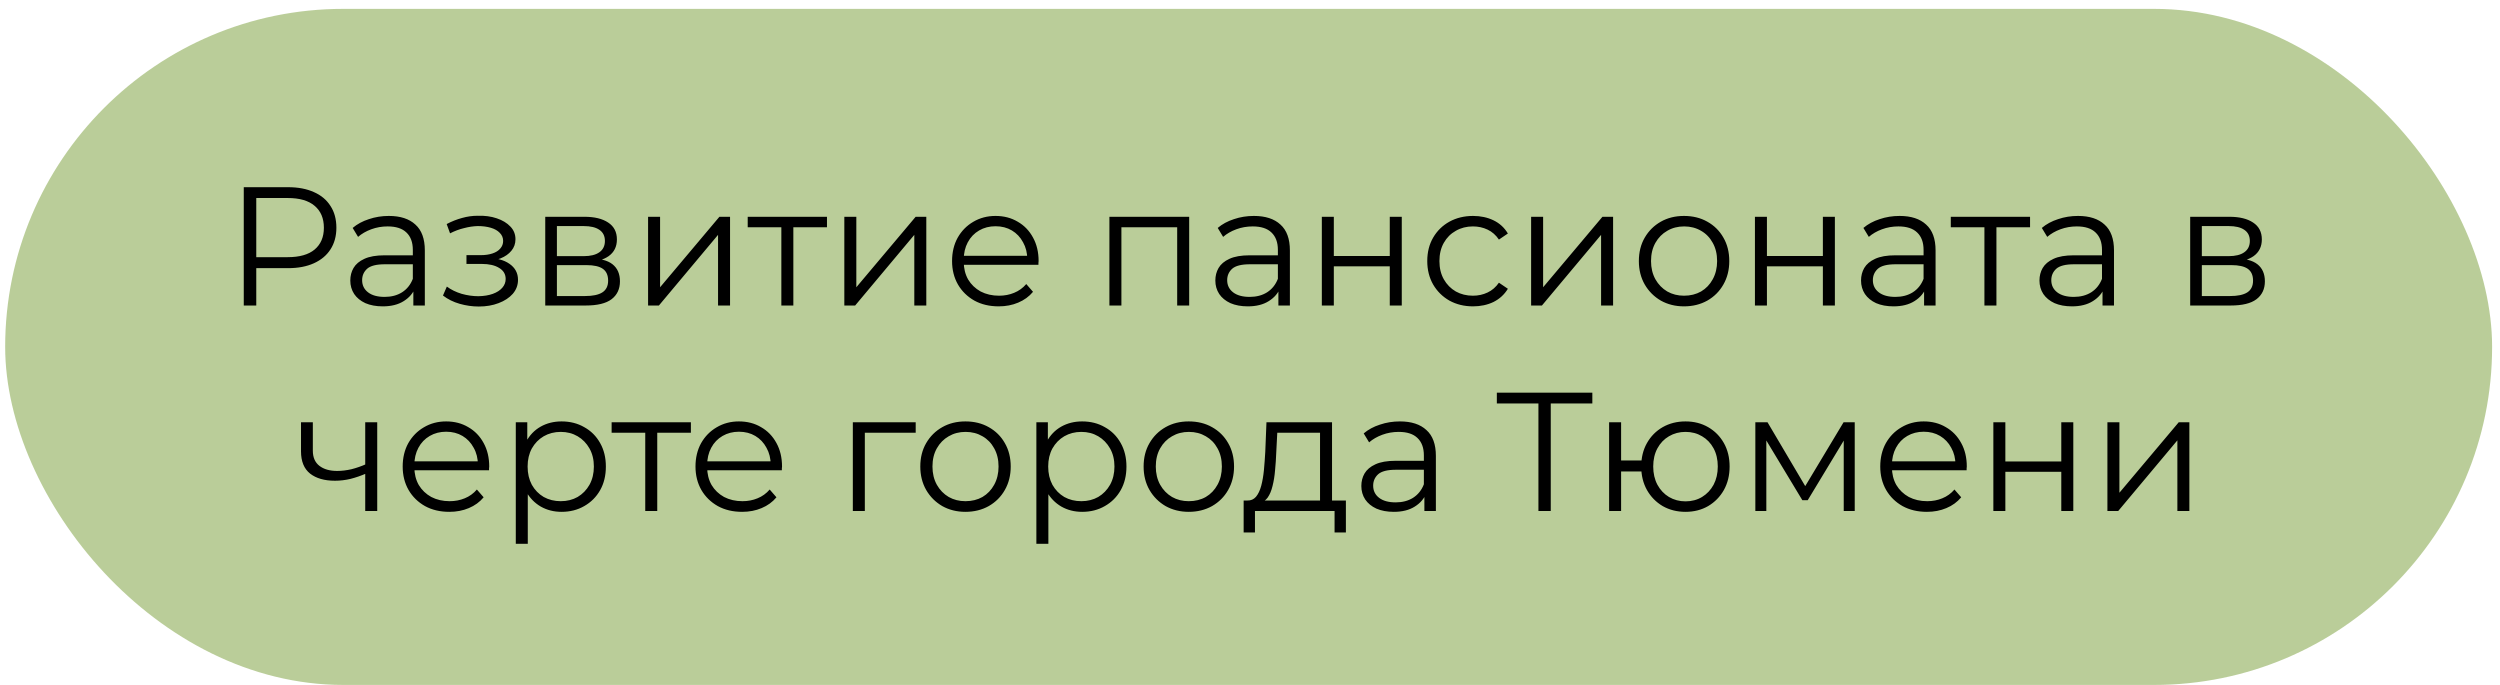
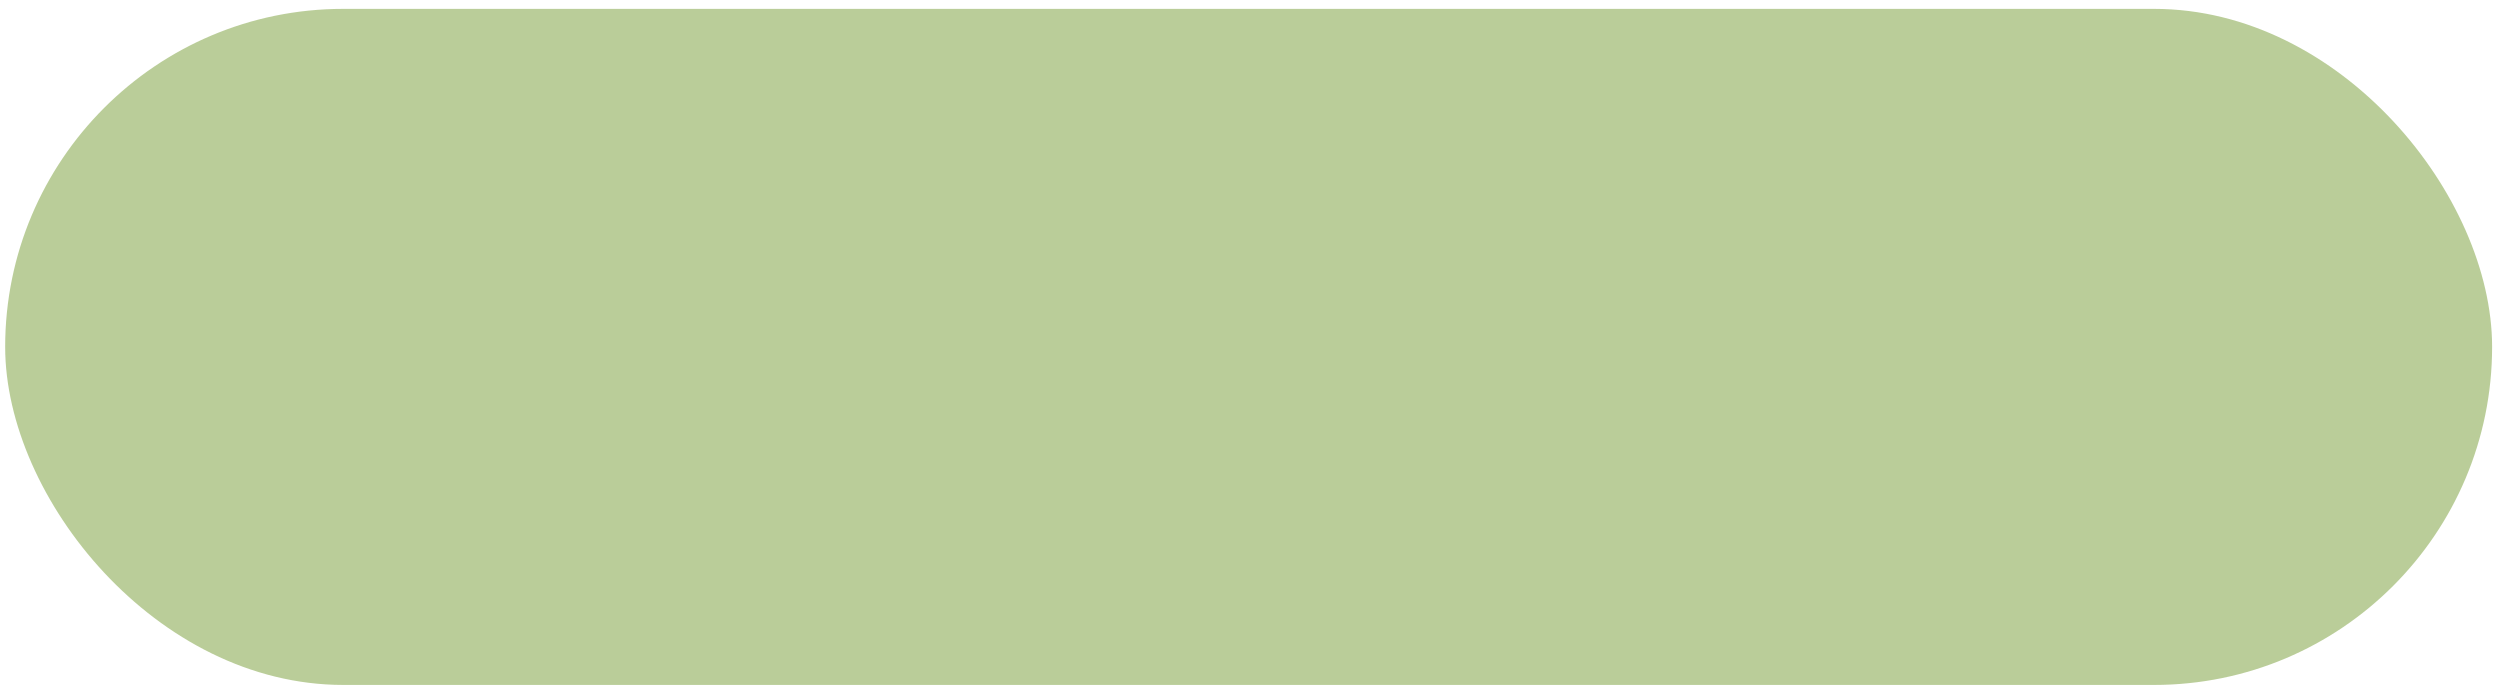
<svg xmlns="http://www.w3.org/2000/svg" width="219" height="60" viewBox="0 0 219 60" fill="none">
  <rect x="0.453" y="0.777" width="217.856" height="59.223" rx="29.611" fill="#9BB76B" fill-opacity="0.69" />
-   <path d="M21.354 26.763V16.398H25.233C26.111 16.398 26.866 16.542 27.498 16.828C28.13 17.104 28.613 17.509 28.949 18.042C29.294 18.565 29.467 19.202 29.467 19.952C29.467 20.682 29.294 21.314 28.949 21.847C28.613 22.37 28.13 22.775 27.498 23.061C26.866 23.347 26.111 23.491 25.233 23.491H21.961L22.449 22.972V26.763H21.354ZM22.449 23.061L21.961 22.528H25.203C26.239 22.528 27.024 22.306 27.557 21.862C28.1 21.408 28.372 20.771 28.372 19.952C28.372 19.123 28.1 18.481 27.557 18.027C27.024 17.573 26.239 17.346 25.203 17.346H21.961L22.449 16.828V23.061ZM36.209 26.763V25.045L36.164 24.764V21.892C36.164 21.23 35.977 20.722 35.602 20.366C35.236 20.011 34.689 19.834 33.958 19.834C33.455 19.834 32.976 19.917 32.522 20.085C32.068 20.253 31.683 20.475 31.367 20.751L30.893 19.967C31.288 19.631 31.762 19.375 32.315 19.197C32.867 19.009 33.45 18.916 34.062 18.916C35.069 18.916 35.843 19.167 36.386 19.671C36.939 20.164 37.215 20.919 37.215 21.936V26.763H36.209ZM33.529 26.837C32.947 26.837 32.438 26.743 32.004 26.555C31.579 26.358 31.254 26.091 31.027 25.756C30.8 25.41 30.686 25.015 30.686 24.571C30.686 24.167 30.78 23.801 30.968 23.476C31.165 23.14 31.481 22.874 31.915 22.676C32.359 22.469 32.951 22.365 33.692 22.365H36.372V23.15H33.721C32.971 23.15 32.448 23.283 32.152 23.55C31.866 23.816 31.723 24.147 31.723 24.542C31.723 24.986 31.895 25.341 32.241 25.608C32.586 25.874 33.07 26.008 33.692 26.008C34.284 26.008 34.792 25.874 35.217 25.608C35.651 25.331 35.967 24.936 36.164 24.423L36.401 25.149C36.204 25.662 35.858 26.072 35.365 26.378C34.881 26.684 34.269 26.837 33.529 26.837ZM41.943 26.851C42.584 26.851 43.161 26.753 43.675 26.555C44.198 26.358 44.612 26.086 44.918 25.741C45.224 25.386 45.377 24.976 45.377 24.512C45.377 23.92 45.126 23.451 44.622 23.106C44.129 22.76 43.438 22.587 42.55 22.587L42.505 22.869C43.008 22.869 43.458 22.79 43.852 22.632C44.247 22.474 44.563 22.252 44.8 21.965C45.037 21.679 45.155 21.344 45.155 20.959C45.155 20.524 45.007 20.154 44.711 19.848C44.415 19.532 44.015 19.291 43.512 19.123C43.018 18.955 42.461 18.881 41.839 18.901C41.385 18.901 40.931 18.965 40.477 19.093C40.032 19.212 39.583 19.389 39.129 19.626L39.425 20.441C39.83 20.233 40.24 20.08 40.654 19.982C41.069 19.873 41.469 19.814 41.854 19.804C42.278 19.804 42.658 19.853 42.994 19.952C43.329 20.051 43.591 20.199 43.778 20.396C43.976 20.593 44.075 20.83 44.075 21.107C44.075 21.363 43.991 21.585 43.823 21.773C43.665 21.961 43.438 22.104 43.142 22.202C42.846 22.301 42.505 22.351 42.12 22.351H40.862V23.12H42.194C42.846 23.12 43.359 23.239 43.734 23.476C44.109 23.703 44.297 24.023 44.297 24.438C44.297 24.724 44.198 24.981 44.001 25.208C43.803 25.435 43.527 25.613 43.171 25.741C42.816 25.869 42.397 25.938 41.913 25.948C41.429 25.948 40.941 25.879 40.447 25.741C39.953 25.593 39.519 25.381 39.144 25.104L38.804 25.889C39.228 26.215 39.717 26.457 40.269 26.614C40.822 26.772 41.38 26.851 41.943 26.851ZM47.764 26.763V18.99H51.199C52.077 18.99 52.768 19.157 53.272 19.493C53.785 19.828 54.041 20.322 54.041 20.974C54.041 21.605 53.8 22.094 53.316 22.439C52.832 22.775 52.196 22.943 51.406 22.943L51.613 22.632C52.541 22.632 53.222 22.805 53.657 23.15C54.091 23.495 54.308 23.994 54.308 24.645C54.308 25.317 54.061 25.84 53.568 26.215C53.084 26.58 52.329 26.763 51.302 26.763H47.764ZM48.785 25.933H51.258C51.919 25.933 52.418 25.83 52.753 25.622C53.099 25.405 53.272 25.06 53.272 24.586C53.272 24.112 53.118 23.767 52.812 23.55C52.507 23.333 52.023 23.224 51.362 23.224H48.785V25.933ZM48.785 22.439H51.125C51.727 22.439 52.186 22.326 52.502 22.099C52.827 21.872 52.99 21.541 52.99 21.107C52.99 20.672 52.827 20.347 52.502 20.13C52.186 19.912 51.727 19.804 51.125 19.804H48.785V22.439ZM56.772 26.763V18.99H57.823V25.164L63.02 18.99H63.952V26.763H62.901V20.574L57.719 26.763H56.772ZM68.446 26.763V19.626L68.712 19.907H65.499V18.99H72.443V19.907H69.23L69.497 19.626V26.763H68.446ZM73.963 26.763V18.99H75.014V25.164L80.211 18.99H81.144V26.763H80.093V20.574L74.911 26.763H73.963ZM87.488 26.837C86.678 26.837 85.968 26.669 85.356 26.333C84.744 25.988 84.265 25.519 83.919 24.927C83.574 24.325 83.401 23.639 83.401 22.869C83.401 22.099 83.564 21.418 83.89 20.826C84.225 20.233 84.68 19.769 85.252 19.434C85.834 19.088 86.486 18.916 87.206 18.916C87.937 18.916 88.583 19.083 89.146 19.419C89.719 19.745 90.168 20.209 90.493 20.811C90.819 21.403 90.982 22.089 90.982 22.869C90.982 22.918 90.977 22.972 90.967 23.032C90.967 23.081 90.967 23.135 90.967 23.194H84.201V22.41H90.404L89.99 22.721C89.99 22.158 89.867 21.66 89.62 21.225C89.383 20.781 89.057 20.436 88.643 20.189C88.228 19.942 87.749 19.819 87.206 19.819C86.673 19.819 86.195 19.942 85.77 20.189C85.346 20.436 85.015 20.781 84.778 21.225C84.541 21.669 84.423 22.178 84.423 22.75V22.913C84.423 23.505 84.551 24.028 84.808 24.483C85.074 24.927 85.44 25.277 85.903 25.534C86.377 25.78 86.915 25.904 87.517 25.904C87.991 25.904 88.43 25.82 88.835 25.652C89.25 25.484 89.605 25.228 89.901 24.882L90.493 25.563C90.148 25.978 89.713 26.294 89.19 26.511C88.677 26.728 88.11 26.837 87.488 26.837ZM97.184 26.763V18.99H104.172V26.763H103.121V19.626L103.387 19.907H97.969L98.235 19.626V26.763H97.184ZM111.987 26.763V25.045L111.943 24.764V21.892C111.943 21.23 111.755 20.722 111.38 20.366C111.015 20.011 110.467 19.834 109.737 19.834C109.233 19.834 108.754 19.917 108.3 20.085C107.846 20.253 107.461 20.475 107.146 20.751L106.672 19.967C107.067 19.631 107.54 19.375 108.093 19.197C108.646 19.009 109.228 18.916 109.84 18.916C110.847 18.916 111.622 19.167 112.165 19.671C112.717 20.164 112.994 20.919 112.994 21.936V26.763H111.987ZM109.307 26.837C108.725 26.837 108.216 26.743 107.782 26.555C107.358 26.358 107.032 26.091 106.805 25.756C106.578 25.41 106.464 25.015 106.464 24.571C106.464 24.167 106.558 23.801 106.746 23.476C106.943 23.14 107.259 22.874 107.693 22.676C108.137 22.469 108.73 22.365 109.47 22.365H112.15V23.15H109.5C108.749 23.15 108.226 23.283 107.93 23.55C107.644 23.816 107.501 24.147 107.501 24.542C107.501 24.986 107.674 25.341 108.019 25.608C108.365 25.874 108.848 26.008 109.47 26.008C110.062 26.008 110.571 25.874 110.995 25.608C111.429 25.331 111.745 24.936 111.943 24.423L112.179 25.149C111.982 25.662 111.637 26.072 111.143 26.378C110.659 26.684 110.047 26.837 109.307 26.837ZM115.792 26.763V18.99H116.843V22.424H121.744V18.99H122.795V26.763H121.744V23.328H116.843V26.763H115.792ZM129.04 26.837C128.271 26.837 127.58 26.669 126.968 26.333C126.366 25.988 125.892 25.519 125.546 24.927C125.201 24.325 125.028 23.639 125.028 22.869C125.028 22.089 125.201 21.403 125.546 20.811C125.892 20.218 126.366 19.755 126.968 19.419C127.58 19.083 128.271 18.916 129.04 18.916C129.702 18.916 130.299 19.044 130.832 19.3C131.365 19.557 131.784 19.942 132.09 20.455L131.306 20.988C131.039 20.593 130.709 20.302 130.314 20.115C129.919 19.927 129.49 19.834 129.026 19.834C128.473 19.834 127.974 19.962 127.53 20.218C127.086 20.465 126.736 20.816 126.479 21.27C126.222 21.724 126.094 22.257 126.094 22.869C126.094 23.481 126.222 24.014 126.479 24.468C126.736 24.922 127.086 25.277 127.53 25.534C127.974 25.78 128.473 25.904 129.026 25.904C129.49 25.904 129.919 25.81 130.314 25.622C130.709 25.435 131.039 25.149 131.306 24.764L132.09 25.297C131.784 25.8 131.365 26.185 130.832 26.452C130.299 26.708 129.702 26.837 129.04 26.837ZM134.126 26.763V18.99H135.177V25.164L140.374 18.99H141.307V26.763H140.255V20.574L135.073 26.763H134.126ZM147.517 26.837C146.767 26.837 146.091 26.669 145.489 26.333C144.897 25.988 144.428 25.519 144.082 24.927C143.737 24.325 143.564 23.639 143.564 22.869C143.564 22.089 143.737 21.403 144.082 20.811C144.428 20.218 144.897 19.755 145.489 19.419C146.081 19.083 146.757 18.916 147.517 18.916C148.287 18.916 148.968 19.083 149.561 19.419C150.163 19.755 150.631 20.218 150.967 20.811C151.313 21.403 151.485 22.089 151.485 22.869C151.485 23.639 151.313 24.325 150.967 24.927C150.631 25.519 150.163 25.988 149.561 26.333C148.958 26.669 148.277 26.837 147.517 26.837ZM147.517 25.904C148.08 25.904 148.578 25.78 149.013 25.534C149.447 25.277 149.788 24.922 150.034 24.468C150.291 24.004 150.419 23.471 150.419 22.869C150.419 22.257 150.291 21.724 150.034 21.27C149.788 20.816 149.447 20.465 149.013 20.218C148.578 19.962 148.085 19.834 147.532 19.834C146.979 19.834 146.486 19.962 146.052 20.218C145.617 20.465 145.272 20.816 145.015 21.27C144.759 21.724 144.63 22.257 144.63 22.869C144.63 23.471 144.759 24.004 145.015 24.468C145.272 24.922 145.617 25.277 146.052 25.534C146.486 25.78 146.974 25.904 147.517 25.904ZM153.732 26.763V18.99H154.783V22.424H159.684V18.99H160.735V26.763H159.684V23.328H154.783V26.763H153.732ZM168.55 26.763V25.045L168.505 24.764V21.892C168.505 21.23 168.318 20.722 167.943 20.366C167.577 20.011 167.03 19.834 166.299 19.834C165.796 19.834 165.317 19.917 164.863 20.085C164.409 20.253 164.024 20.475 163.708 20.751L163.234 19.967C163.629 19.631 164.103 19.375 164.656 19.197C165.208 19.009 165.791 18.916 166.403 18.916C167.41 18.916 168.184 19.167 168.727 19.671C169.28 20.164 169.556 20.919 169.556 21.936V26.763H168.55ZM165.87 26.837C165.287 26.837 164.779 26.743 164.345 26.555C163.92 26.358 163.595 26.091 163.368 25.756C163.141 25.41 163.027 25.015 163.027 24.571C163.027 24.167 163.121 23.801 163.308 23.476C163.506 23.14 163.822 22.874 164.256 22.676C164.7 22.469 165.292 22.365 166.033 22.365H168.712V23.15H166.062C165.312 23.15 164.789 23.283 164.493 23.55C164.207 23.816 164.063 24.147 164.063 24.542C164.063 24.986 164.236 25.341 164.582 25.608C164.927 25.874 165.411 26.008 166.033 26.008C166.625 26.008 167.133 25.874 167.558 25.608C167.992 25.331 168.308 24.936 168.505 24.423L168.742 25.149C168.545 25.662 168.199 26.072 167.706 26.378C167.222 26.684 166.61 26.837 165.87 26.837ZM173.835 26.763V19.626L174.102 19.907H170.889V18.99H177.833V19.907H174.62L174.887 19.626V26.763H173.835ZM184.18 26.763V25.045L184.135 24.764V21.892C184.135 21.23 183.948 20.722 183.572 20.366C183.207 20.011 182.659 19.834 181.929 19.834C181.426 19.834 180.947 19.917 180.493 20.085C180.039 20.253 179.654 20.475 179.338 20.751L178.864 19.967C179.259 19.631 179.733 19.375 180.286 19.197C180.838 19.009 181.421 18.916 182.033 18.916C183.039 18.916 183.814 19.167 184.357 19.671C184.91 20.164 185.186 20.919 185.186 21.936V26.763H184.18ZM181.5 26.837C180.917 26.837 180.409 26.743 179.975 26.555C179.55 26.358 179.225 26.091 178.997 25.756C178.77 25.41 178.657 25.015 178.657 24.571C178.657 24.167 178.751 23.801 178.938 23.476C179.136 23.14 179.452 22.874 179.886 22.676C180.33 22.469 180.922 22.365 181.663 22.365H184.342V23.15H181.692C180.942 23.15 180.419 23.283 180.123 23.55C179.836 23.816 179.693 24.147 179.693 24.542C179.693 24.986 179.866 25.341 180.212 25.608C180.557 25.874 181.041 26.008 181.663 26.008C182.255 26.008 182.763 25.874 183.188 25.608C183.622 25.331 183.938 24.936 184.135 24.423L184.372 25.149C184.175 25.662 183.829 26.072 183.336 26.378C182.852 26.684 182.24 26.837 181.5 26.837ZM191.86 26.763V18.99H195.295C196.173 18.99 196.864 19.157 197.367 19.493C197.881 19.828 198.137 20.322 198.137 20.974C198.137 21.605 197.895 22.094 197.412 22.439C196.928 22.775 196.291 22.943 195.502 22.943L195.709 22.632C196.637 22.632 197.318 22.805 197.752 23.15C198.187 23.495 198.404 23.994 198.404 24.645C198.404 25.317 198.157 25.84 197.663 26.215C197.18 26.58 196.425 26.763 195.398 26.763H191.86ZM192.881 25.933H195.354C196.015 25.933 196.514 25.83 196.849 25.622C197.195 25.405 197.367 25.06 197.367 24.586C197.367 24.112 197.214 23.767 196.908 23.55C196.602 23.333 196.119 23.224 195.457 23.224H192.881V25.933ZM192.881 22.439H195.221C195.823 22.439 196.282 22.326 196.597 22.099C196.923 21.872 197.086 21.541 197.086 21.107C197.086 20.672 196.923 20.347 196.597 20.13C196.282 19.912 195.823 19.804 195.221 19.804H192.881V22.439ZM32.083 41.476C31.629 41.673 31.17 41.831 30.706 41.95C30.252 42.058 29.798 42.112 29.344 42.112C28.426 42.112 27.7 41.905 27.167 41.49C26.634 41.066 26.368 40.415 26.368 39.536V36.99H27.404V39.477C27.404 40.069 27.597 40.513 27.982 40.809C28.367 41.106 28.885 41.254 29.536 41.254C29.931 41.254 30.346 41.204 30.78 41.106C31.214 40.997 31.653 40.844 32.098 40.647L32.083 41.476ZM31.994 44.763V36.99H33.045V44.763H31.994ZM39.362 44.837C38.552 44.837 37.842 44.669 37.23 44.333C36.618 43.988 36.139 43.519 35.794 42.927C35.448 42.325 35.275 41.639 35.275 40.869C35.275 40.099 35.438 39.418 35.764 38.825C36.1 38.233 36.554 37.769 37.126 37.434C37.709 37.088 38.36 36.916 39.081 36.916C39.811 36.916 40.457 37.083 41.02 37.419C41.593 37.745 42.042 38.209 42.367 38.811C42.693 39.403 42.856 40.089 42.856 40.869C42.856 40.918 42.851 40.972 42.841 41.032C42.841 41.081 42.841 41.135 42.841 41.194H36.075V40.41H42.279L41.864 40.721C41.864 40.158 41.741 39.66 41.494 39.225C41.257 38.781 40.931 38.436 40.517 38.189C40.102 37.942 39.623 37.819 39.081 37.819C38.547 37.819 38.069 37.942 37.644 38.189C37.22 38.436 36.889 38.781 36.652 39.225C36.415 39.669 36.297 40.178 36.297 40.75V40.913C36.297 41.505 36.425 42.028 36.682 42.483C36.949 42.927 37.314 43.277 37.778 43.534C38.251 43.781 38.789 43.904 39.391 43.904C39.865 43.904 40.304 43.82 40.709 43.652C41.124 43.484 41.479 43.228 41.775 42.882L42.367 43.563C42.022 43.978 41.588 44.294 41.065 44.511C40.551 44.728 39.984 44.837 39.362 44.837ZM49.195 44.837C48.524 44.837 47.917 44.684 47.374 44.378C46.831 44.062 46.397 43.613 46.071 43.03C45.755 42.438 45.597 41.718 45.597 40.869C45.597 40.02 45.755 39.304 46.071 38.722C46.387 38.13 46.816 37.681 47.359 37.374C47.902 37.069 48.514 36.916 49.195 36.916C49.935 36.916 50.597 37.083 51.179 37.419C51.771 37.745 52.235 38.209 52.571 38.811C52.907 39.403 53.074 40.089 53.074 40.869C53.074 41.658 52.907 42.349 52.571 42.941C52.235 43.534 51.771 43.998 51.179 44.333C50.597 44.669 49.935 44.837 49.195 44.837ZM45.183 47.635V36.99H46.19V39.329L46.086 40.883L46.234 42.453V47.635H45.183ZM49.121 43.904C49.674 43.904 50.167 43.781 50.602 43.534C51.036 43.277 51.382 42.922 51.638 42.468C51.895 42.004 52.023 41.471 52.023 40.869C52.023 40.267 51.895 39.739 51.638 39.284C51.382 38.83 51.036 38.475 50.602 38.218C50.167 37.962 49.674 37.834 49.121 37.834C48.569 37.834 48.07 37.962 47.626 38.218C47.191 38.475 46.846 38.83 46.589 39.284C46.343 39.739 46.219 40.267 46.219 40.869C46.219 41.471 46.343 42.004 46.589 42.468C46.846 42.922 47.191 43.277 47.626 43.534C48.07 43.781 48.569 43.904 49.121 43.904ZM56.524 44.763V37.626L56.791 37.907H53.578V36.99H60.522V37.907H57.309L57.575 37.626V44.763H56.524ZM65.012 44.837C64.202 44.837 63.492 44.669 62.88 44.333C62.268 43.988 61.789 43.519 61.443 42.927C61.098 42.325 60.925 41.639 60.925 40.869C60.925 40.099 61.088 39.418 61.414 38.825C61.749 38.233 62.203 37.769 62.776 37.434C63.358 37.088 64.01 36.916 64.73 36.916C65.461 36.916 66.107 37.083 66.67 37.419C67.242 37.745 67.691 38.209 68.017 38.811C68.343 39.403 68.506 40.089 68.506 40.869C68.506 40.918 68.501 40.972 68.491 41.032C68.491 41.081 68.491 41.135 68.491 41.194H61.725V40.41H67.928L67.514 40.721C67.514 40.158 67.39 39.66 67.144 39.225C66.907 38.781 66.581 38.436 66.166 38.189C65.752 37.942 65.273 37.819 64.73 37.819C64.197 37.819 63.719 37.942 63.294 38.189C62.87 38.436 62.539 38.781 62.302 39.225C62.065 39.669 61.947 40.178 61.947 40.75V40.913C61.947 41.505 62.075 42.028 62.332 42.483C62.598 42.927 62.964 43.277 63.427 43.534C63.901 43.781 64.439 43.904 65.041 43.904C65.515 43.904 65.954 43.82 66.359 43.652C66.773 43.484 67.129 43.228 67.425 42.882L68.017 43.563C67.672 43.978 67.237 44.294 66.714 44.511C66.201 44.728 65.633 44.837 65.012 44.837ZM74.708 44.763V36.99H80.215V37.907H75.492L75.759 37.641V44.763H74.708ZM84.571 44.837C83.821 44.837 83.145 44.669 82.543 44.333C81.951 43.988 81.482 43.519 81.136 42.927C80.791 42.325 80.618 41.639 80.618 40.869C80.618 40.089 80.791 39.403 81.136 38.811C81.482 38.218 81.951 37.755 82.543 37.419C83.135 37.083 83.811 36.916 84.571 36.916C85.341 36.916 86.022 37.083 86.614 37.419C87.216 37.755 87.685 38.218 88.021 38.811C88.366 39.403 88.539 40.089 88.539 40.869C88.539 41.639 88.366 42.325 88.021 42.927C87.685 43.519 87.216 43.988 86.614 44.333C86.012 44.669 85.331 44.837 84.571 44.837ZM84.571 43.904C85.134 43.904 85.632 43.781 86.067 43.534C86.501 43.277 86.841 42.922 87.088 42.468C87.345 42.004 87.473 41.471 87.473 40.869C87.473 40.257 87.345 39.724 87.088 39.27C86.841 38.816 86.501 38.465 86.067 38.218C85.632 37.962 85.139 37.834 84.586 37.834C84.033 37.834 83.54 37.962 83.105 38.218C82.671 38.465 82.326 38.816 82.069 39.27C81.812 39.724 81.684 40.257 81.684 40.869C81.684 41.471 81.812 42.004 82.069 42.468C82.326 42.922 82.671 43.277 83.105 43.534C83.54 43.781 84.028 43.904 84.571 43.904ZM94.798 44.837C94.127 44.837 93.52 44.684 92.977 44.378C92.434 44.062 92 43.613 91.674 43.03C91.358 42.438 91.2 41.718 91.2 40.869C91.2 40.02 91.358 39.304 91.674 38.722C91.99 38.13 92.419 37.681 92.962 37.374C93.505 37.069 94.117 36.916 94.798 36.916C95.538 36.916 96.2 37.083 96.782 37.419C97.374 37.745 97.838 38.209 98.174 38.811C98.509 39.403 98.677 40.089 98.677 40.869C98.677 41.658 98.509 42.349 98.174 42.941C97.838 43.534 97.374 43.998 96.782 44.333C96.2 44.669 95.538 44.837 94.798 44.837ZM90.786 47.635V36.99H91.793V39.329L91.689 40.883L91.837 42.453V47.635H90.786ZM94.724 43.904C95.277 43.904 95.77 43.781 96.205 43.534C96.639 43.277 96.984 42.922 97.241 42.468C97.498 42.004 97.626 41.471 97.626 40.869C97.626 40.267 97.498 39.739 97.241 39.284C96.984 38.83 96.639 38.475 96.205 38.218C95.77 37.962 95.277 37.834 94.724 37.834C94.171 37.834 93.673 37.962 93.229 38.218C92.794 38.475 92.449 38.83 92.192 39.284C91.946 39.739 91.822 40.267 91.822 40.869C91.822 41.471 91.946 42.004 92.192 42.468C92.449 42.922 92.794 43.277 93.229 43.534C93.673 43.781 94.171 43.904 94.724 43.904ZM104.134 44.837C103.384 44.837 102.708 44.669 102.105 44.333C101.513 43.988 101.044 43.519 100.699 42.927C100.353 42.325 100.181 41.639 100.181 40.869C100.181 40.089 100.353 39.403 100.699 38.811C101.044 38.218 101.513 37.755 102.105 37.419C102.698 37.083 103.374 36.916 104.134 36.916C104.904 36.916 105.585 37.083 106.177 37.419C106.779 37.755 107.248 38.218 107.584 38.811C107.929 39.403 108.102 40.089 108.102 40.869C108.102 41.639 107.929 42.325 107.584 42.927C107.248 43.519 106.779 43.988 106.177 44.333C105.575 44.669 104.894 44.837 104.134 44.837ZM104.134 43.904C104.696 43.904 105.195 43.781 105.629 43.534C106.064 43.277 106.404 42.922 106.651 42.468C106.907 42.004 107.036 41.471 107.036 40.869C107.036 40.257 106.907 39.724 106.651 39.27C106.404 38.816 106.064 38.465 105.629 38.218C105.195 37.962 104.701 37.834 104.149 37.834C103.596 37.834 103.102 37.962 102.668 38.218C102.234 38.465 101.888 38.816 101.632 39.27C101.375 39.724 101.247 40.257 101.247 40.869C101.247 41.471 101.375 42.004 101.632 42.468C101.888 42.922 102.234 43.277 102.668 43.534C103.102 43.781 103.591 43.904 104.134 43.904ZM115.635 44.259V37.907H111.889L111.8 39.64C111.781 40.163 111.746 40.676 111.697 41.18C111.657 41.683 111.583 42.147 111.475 42.571C111.376 42.986 111.233 43.326 111.045 43.593C110.858 43.85 110.616 43.998 110.32 44.037L109.269 43.845C109.575 43.855 109.826 43.746 110.024 43.519C110.221 43.282 110.374 42.961 110.483 42.556C110.591 42.152 110.67 41.693 110.72 41.18C110.769 40.656 110.808 40.123 110.838 39.581L110.942 36.99H116.686V44.259H115.635ZM108.943 46.643V43.845H117.9V46.643H116.908V44.763H109.935V46.643H108.943ZM124.776 44.763V43.045L124.731 42.764V39.892C124.731 39.23 124.544 38.722 124.169 38.367C123.803 38.011 123.256 37.834 122.525 37.834C122.022 37.834 121.543 37.917 121.089 38.085C120.635 38.253 120.25 38.475 119.934 38.751L119.46 37.967C119.855 37.631 120.329 37.374 120.882 37.197C121.435 37.009 122.017 36.916 122.629 36.916C123.636 36.916 124.411 37.167 124.953 37.671C125.506 38.164 125.783 38.919 125.783 39.936V44.763H124.776ZM122.096 44.837C121.514 44.837 121.005 44.743 120.571 44.555C120.146 44.358 119.821 44.091 119.594 43.756C119.367 43.41 119.253 43.016 119.253 42.571C119.253 42.167 119.347 41.801 119.534 41.476C119.732 41.14 120.048 40.874 120.482 40.676C120.926 40.469 121.518 40.365 122.259 40.365H124.939V41.15H122.288C121.538 41.15 121.015 41.283 120.719 41.55C120.433 41.816 120.29 42.147 120.29 42.542C120.29 42.986 120.462 43.341 120.808 43.608C121.153 43.874 121.637 44.008 122.259 44.008C122.851 44.008 123.359 43.874 123.784 43.608C124.218 43.331 124.534 42.937 124.731 42.423L124.968 43.149C124.771 43.662 124.425 44.072 123.932 44.378C123.448 44.684 122.836 44.837 122.096 44.837ZM134.766 44.763V35.05L135.062 35.346H131.123V34.398H139.489V35.346H135.565L135.846 35.05V44.763H134.766ZM140.958 44.763V36.99H142.009V40.336H144.378V41.298H142.009V44.763H140.958ZM147.65 44.837C146.91 44.837 146.243 44.669 145.651 44.333C145.069 43.988 144.61 43.519 144.274 42.927C143.939 42.325 143.771 41.639 143.771 40.869C143.771 40.089 143.939 39.403 144.274 38.811C144.61 38.218 145.069 37.755 145.651 37.419C146.243 37.083 146.91 36.916 147.65 36.916C148.39 36.916 149.051 37.083 149.634 37.419C150.216 37.755 150.675 38.218 151.011 38.811C151.346 39.403 151.514 40.089 151.514 40.869C151.514 41.639 151.346 42.325 151.011 42.927C150.675 43.519 150.216 43.988 149.634 44.333C149.051 44.669 148.39 44.837 147.65 44.837ZM147.65 43.919C148.193 43.919 148.676 43.79 149.101 43.534C149.525 43.277 149.861 42.922 150.108 42.468C150.354 42.004 150.478 41.471 150.478 40.869C150.478 40.257 150.354 39.724 150.108 39.27C149.861 38.816 149.525 38.465 149.101 38.218C148.676 37.962 148.193 37.834 147.65 37.834C147.117 37.834 146.633 37.962 146.199 38.218C145.774 38.465 145.439 38.816 145.192 39.27C144.945 39.724 144.822 40.257 144.822 40.869C144.822 41.471 144.945 42.004 145.192 42.468C145.439 42.922 145.774 43.277 146.199 43.534C146.633 43.79 147.117 43.919 147.65 43.919ZM153.768 44.763V36.99H154.834L158.358 42.956H157.914L161.497 36.99H162.474V44.763H161.511V38.189L161.704 38.278L158.358 43.815H157.884L154.508 38.218L154.73 38.174V44.763H153.768ZM168.796 44.837C167.987 44.837 167.276 44.669 166.664 44.333C166.052 43.988 165.574 43.519 165.228 42.927C164.883 42.325 164.71 41.639 164.71 40.869C164.71 40.099 164.873 39.418 165.199 38.825C165.534 38.233 165.988 37.769 166.561 37.434C167.143 37.088 167.795 36.916 168.515 36.916C169.246 36.916 169.892 37.083 170.455 37.419C171.027 37.745 171.476 38.209 171.802 38.811C172.128 39.403 172.291 40.089 172.291 40.869C172.291 40.918 172.286 40.972 172.276 41.032C172.276 41.081 172.276 41.135 172.276 41.194H165.51V40.41H171.713L171.299 40.721C171.299 40.158 171.175 39.66 170.929 39.225C170.692 38.781 170.366 38.436 169.951 38.189C169.537 37.942 169.058 37.819 168.515 37.819C167.982 37.819 167.503 37.942 167.079 38.189C166.655 38.436 166.324 38.781 166.087 39.225C165.85 39.669 165.732 40.178 165.732 40.75V40.913C165.732 41.505 165.86 42.028 166.117 42.483C166.383 42.927 166.748 43.277 167.212 43.534C167.686 43.781 168.224 43.904 168.826 43.904C169.3 43.904 169.739 43.82 170.144 43.652C170.558 43.484 170.914 43.228 171.21 42.882L171.802 43.563C171.457 43.978 171.022 44.294 170.499 44.511C169.986 44.728 169.418 44.837 168.796 44.837ZM174.618 44.763V36.99H175.669V40.425H180.569V36.99H181.621V44.763H180.569V41.328H175.669V44.763H174.618ZM184.609 44.763V36.99H185.66V43.164L190.857 36.99H191.789V44.763H190.738V38.574L185.556 44.763H184.609Z" fill="black" />
</svg>